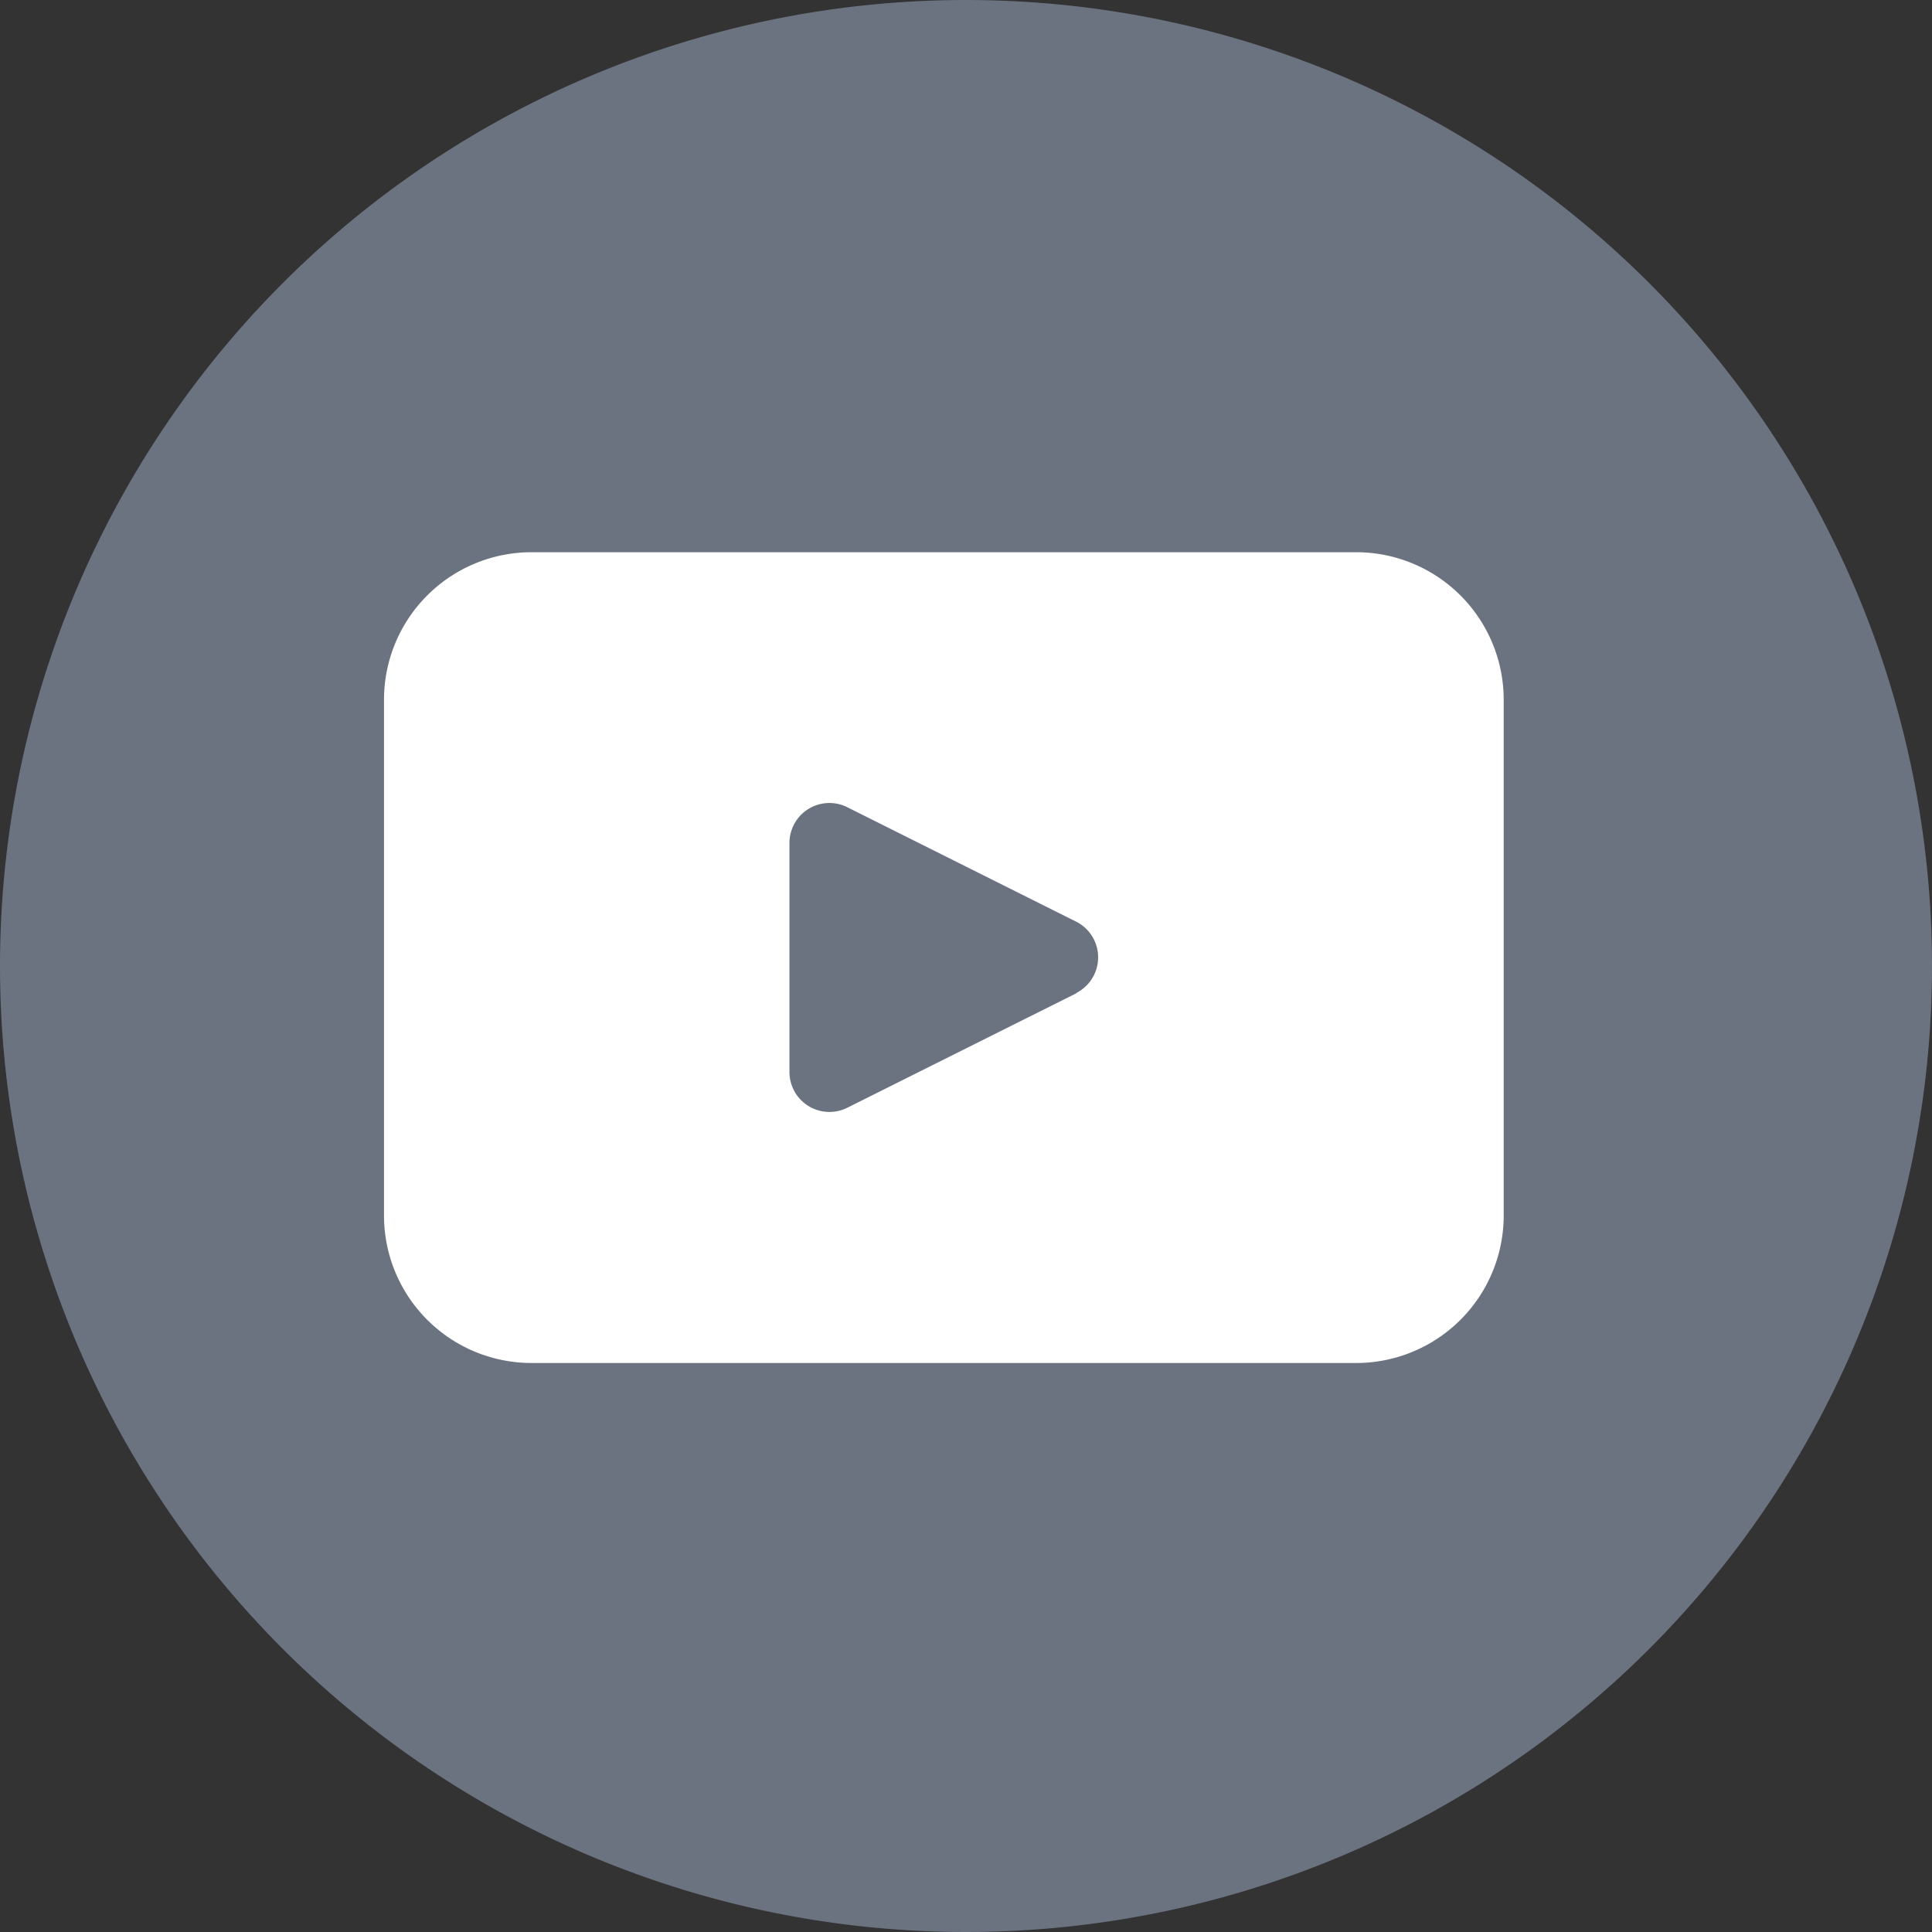
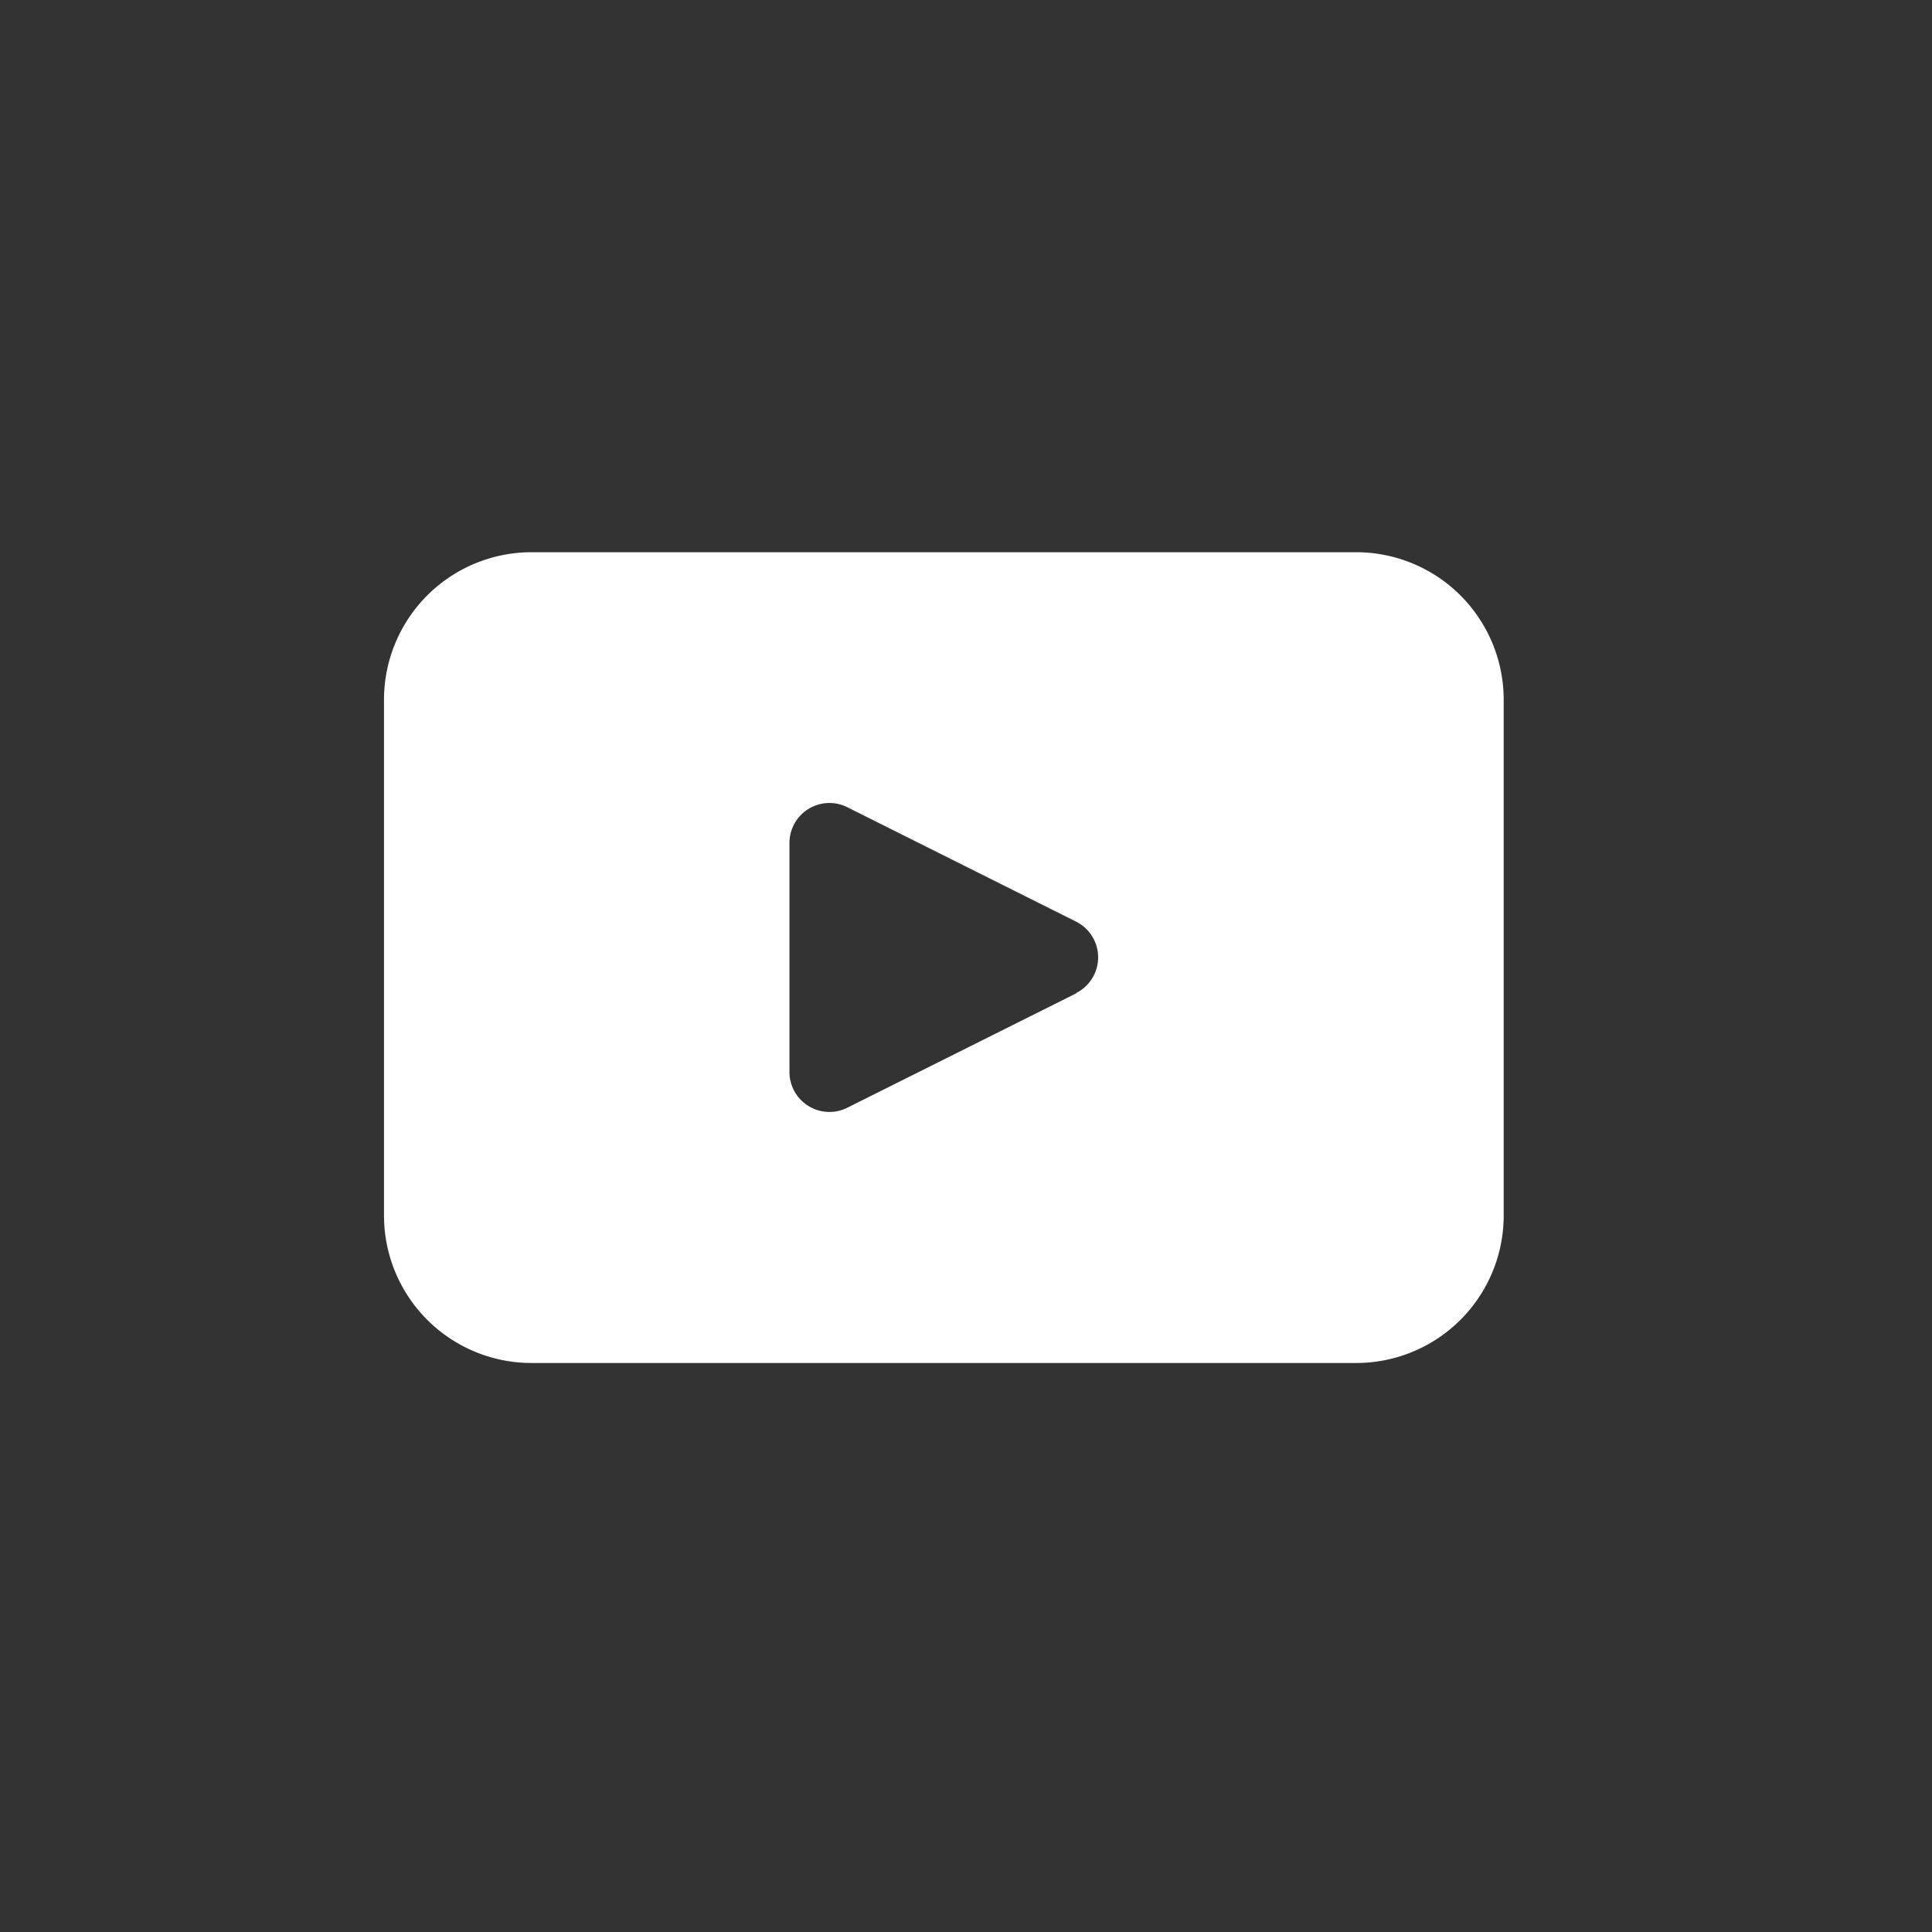
<svg xmlns="http://www.w3.org/2000/svg" id="Component_4_1" data-name="Component 4 – 1" width="29" height="29" viewBox="0 0 29 29">
  <rect x="0" y="0" width="29" height="29" fill="#333333" stroke="none" />
-   <path id="Path_32" data-name="Path 32" d="M14.5,0A14.5,14.5,0,1,1,0,14.5,14.5,14.5,0,0,1,14.5,0Z" fill="#6b7280" />
  <path id="Path_8" data-name="Path 8" d="M1536.994,114.5h-12.378a2.215,2.215,0,0,0-2.215,2.214v7.742a2.214,2.214,0,0,0,2.215,2.214h12.378a2.214,2.214,0,0,0,2.214-2.214v-7.742a2.215,2.215,0,0,0-2.214-2.214m-4.2,6.62-3.442,1.72a.6.6,0,0,1-.865-.534V118.86a.6.6,0,0,1,.865-.534l3.442,1.721a.6.6,0,0,1,0,1.068" transform="translate(-1516.637 -106.211)" fill="#fff" />
</svg>